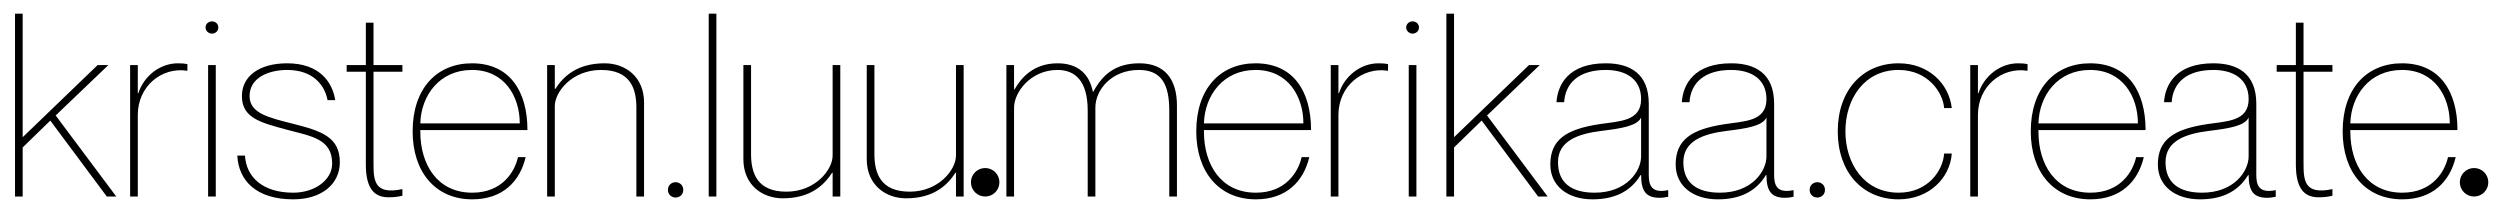
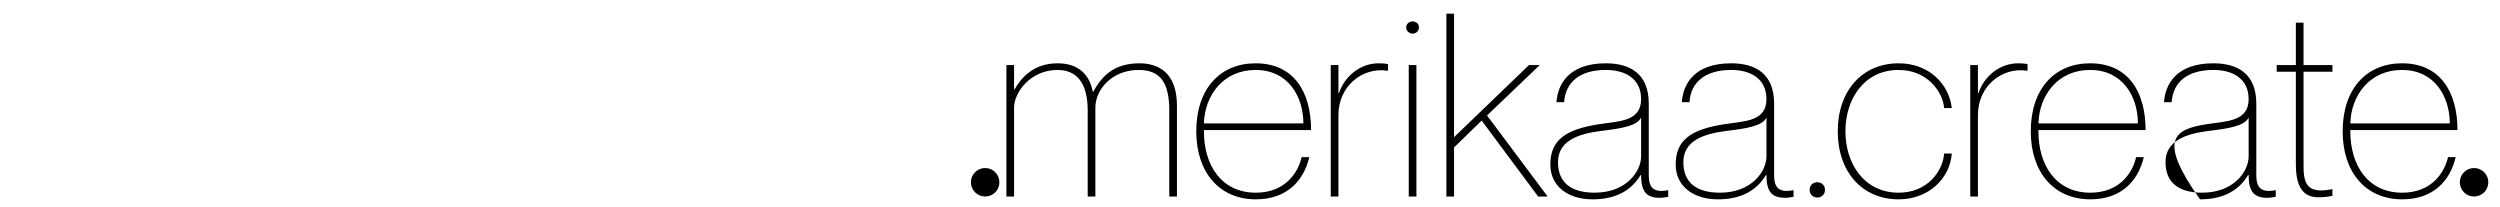
<svg xmlns="http://www.w3.org/2000/svg" width="3422" height="283" viewBox="0 0 3422 283" fill="none">
  <rect width="3422" height="283" fill="white" />
-   <path d="M20.55 18.75H31.05V187.8L133.6 89.1H148.3L76.2 158.05L159.15 269H146.2L68.85 165.05L31.05 201.8V269H20.55V18.75ZM243.568 86.65C249.168 86.65 253.018 87 256.518 87.7V96.8H255.818C221.518 91.55 188.618 117.8 188.618 157.35V269H178.118V89.1H188.618V127.6H189.318C197.018 104.15 218.718 86.65 243.568 86.65ZM290.099 46.05C286.249 46.05 281.349 42.9 281.349 37.65C281.349 32.05 286.249 29.25 290.099 29.25C294.299 29.25 298.849 32.05 298.849 37.65C298.849 42.9 294.299 46.05 290.099 46.05ZM284.849 89.1H295.349V269H284.849V89.1ZM401.82 169.6C440.32 179.4 465.17 187.8 465.17 222.1C465.17 252.2 439.97 272.85 401.47 272.85C350.37 272.85 326.57 246.95 324.82 213H335.32C337.07 242.4 359.47 263.75 401.47 263.75C430.52 263.75 454.67 246.6 454.67 223.85C454.67 189.9 425.62 186.4 393.07 177.65C356.67 167.85 331.12 161.55 331.12 131.45C331.12 104.5 354.57 86.65 393.07 86.65C437.17 86.65 455.02 112.2 458.87 137.05H448.37C444.52 116.75 428.77 95.75 393.07 95.75C367.87 95.75 341.62 106.25 341.62 131.45C341.62 155.6 368.92 161.2 401.82 169.6ZM550.811 98.2H511.261V222.45C511.261 246.25 511.611 267.25 550.811 258.85V267.95C544.511 269.35 539.261 270.05 531.911 270.05C515.111 270.05 500.761 261.65 500.761 225.25V98.2H474.511V89.1H500.761V31H511.261V89.1H550.811V98.2ZM646.361 263.75C688.011 263.75 704.811 234.35 709.011 215.1H719.511C711.811 248 688.361 272.85 646.361 272.85C596.311 272.85 564.811 235.75 564.811 179.75C564.811 121.3 597.711 86.65 646.011 86.65C698.161 86.65 721.961 125.5 721.961 178H575.311V180.1C575.311 225.95 599.111 263.75 646.361 263.75ZM646.011 95.75C601.561 95.75 576.361 130.75 575.311 168.9H711.461C711.461 132.85 691.161 95.75 646.011 95.75ZM827.669 86.65C855.669 86.65 881.569 104.85 881.569 140.2V269H871.069V147.2C871.069 120.6 862.319 95.75 822.769 95.75C782.869 95.75 759.419 125.85 759.419 145.1V269H748.919V89.1H759.419V121.65H760.119C771.319 104.5 789.869 86.65 827.669 86.65ZM924.767 270.4C919.867 270.4 914.267 266.9 914.267 259.9C914.267 252.9 919.867 249.4 924.767 249.4C929.667 249.4 935.267 252.9 935.267 259.9C935.267 266.9 929.667 270.4 924.767 270.4ZM970.086 18.75H980.586V269H970.086V18.75ZM1139.7 89.1H1150.2V269H1139.7V236.45H1139C1127.8 253.6 1109.25 271.45 1071.45 271.45C1043.45 271.45 1017.55 253.25 1017.55 217.9V89.1H1028.05V210.9C1028.05 237.5 1036.8 262.35 1076.35 262.35C1116.25 262.35 1139.7 232.25 1139.7 213V89.1ZM1308.54 89.1H1319.04V269H1308.54V236.45H1307.84C1296.64 253.6 1278.09 271.45 1240.29 271.45C1212.29 271.45 1186.39 253.25 1186.39 217.9V89.1H1196.89V210.9C1196.89 237.5 1205.64 262.35 1245.19 262.35C1285.09 262.35 1308.54 232.25 1308.54 213V89.1Z" fill="black" />
-   <path d="M1559.55 86.65C1594.2 86.65 1611 108.35 1611 144.4V269H1600.5V151.4C1600.5 115.7 1590 95.75 1558.85 95.75C1521.4 95.75 1499.35 123.05 1499.35 147.2V269H1488.85V151.4C1488.85 110.8 1471.7 95.75 1447.55 95.75C1410.45 95.75 1388.05 126.55 1388.05 147.2V269H1377.55V89.1H1388.05V122.35H1388.75C1397.85 106.25 1415 86.65 1447.55 86.65C1474.85 86.65 1490.95 100.65 1495.85 125.5H1496.55C1508.8 102.75 1526.3 86.65 1559.55 86.65ZM1718.99 263.75C1760.64 263.75 1777.44 234.35 1781.64 215.1H1792.14C1784.44 248 1760.99 272.85 1718.99 272.85C1668.94 272.85 1637.44 235.75 1637.44 179.75C1637.44 121.3 1670.34 86.65 1718.64 86.65C1770.79 86.65 1794.59 125.5 1794.59 178H1647.94V180.1C1647.94 225.95 1671.74 263.75 1718.99 263.75ZM1718.64 95.75C1674.19 95.75 1648.99 130.75 1647.94 168.9H1784.09C1784.09 132.85 1763.79 95.75 1718.64 95.75ZM1886.99 86.65C1892.59 86.65 1896.44 87 1899.94 87.7V96.8H1899.24C1864.94 91.55 1832.04 117.8 1832.04 157.35V269H1821.54V89.1H1832.04V127.6H1832.74C1840.44 104.15 1862.14 86.65 1886.99 86.65ZM1933.53 46.05C1929.68 46.05 1924.78 42.9 1924.78 37.65C1924.78 32.05 1929.68 29.25 1933.53 29.25C1937.73 29.25 1942.28 32.05 1942.28 37.65C1942.28 42.9 1937.73 46.05 1933.53 46.05ZM1928.28 89.1H1938.78V269H1928.28V89.1ZM1979.8 18.75H1990.3V187.8L2092.85 89.1H2107.55L2035.45 158.05L2118.4 269H2105.45L2028.1 165.05L1990.3 201.8V269H1979.8V18.75ZM2246.34 135.65C2246.34 108.35 2225.69 95.75 2198.04 95.75C2161.99 95.75 2142.74 112.9 2140.99 139.85H2130.49C2132.24 115 2147.64 86.65 2198.04 86.65C2230.59 86.65 2256.84 100.3 2256.84 141.95V232.95C2256.84 246.95 2255.09 266.2 2283.44 260.25V269.35C2278.89 270.4 2274.69 270.75 2271.89 270.75C2253.69 270.75 2246.34 262.35 2246.34 239.6H2245.64C2231.29 263.4 2208.19 272.85 2179.84 272.85C2145.54 272.85 2122.09 254.3 2122.09 225.25C2122.09 191.65 2143.09 176.95 2189.29 169.95C2216.24 165.75 2246.34 166.45 2246.34 135.65ZM2182.64 263.75C2226.39 263.75 2246.34 234.35 2246.34 214.05V160.85C2241.09 172.4 2219.04 175.9 2192.79 179.05C2158.49 183.25 2132.59 193.4 2132.59 222.1C2132.59 249.75 2150.44 263.75 2182.64 263.75ZM2417.92 135.65C2417.92 108.35 2397.27 95.75 2369.62 95.75C2333.57 95.75 2314.32 112.9 2312.57 139.85H2302.07C2303.82 115 2319.22 86.65 2369.62 86.65C2402.17 86.65 2428.42 100.3 2428.42 141.95V232.95C2428.42 246.95 2426.67 266.2 2455.02 260.25V269.35C2450.47 270.4 2446.27 270.75 2443.47 270.75C2425.27 270.75 2417.92 262.35 2417.92 239.6H2417.22C2402.87 263.4 2379.77 272.85 2351.42 272.85C2317.12 272.85 2293.67 254.3 2293.67 225.25C2293.67 191.65 2314.67 176.95 2360.87 169.95C2387.82 165.75 2417.92 166.45 2417.92 135.65ZM2354.22 263.75C2397.97 263.75 2417.92 234.35 2417.92 214.05V160.85C2412.67 172.4 2390.62 175.9 2364.37 179.05C2330.07 183.25 2304.17 193.4 2304.17 222.1C2304.17 249.75 2322.02 263.75 2354.22 263.75ZM2487.53 270.4C2482.63 270.4 2477.03 266.9 2477.03 259.9C2477.03 252.9 2482.63 249.4 2487.53 249.4C2492.43 249.4 2498.03 252.9 2498.03 259.9C2498.03 266.9 2492.43 270.4 2487.53 270.4ZM2661.11 147.9C2659.71 127.25 2639.41 95.75 2598.81 95.75C2551.56 95.75 2526.01 135.65 2526.01 179.75C2526.01 223.85 2551.56 263.75 2598.81 263.75C2639.76 263.75 2659.71 232.6 2661.11 210.2H2671.61C2669.16 243.8 2640.46 272.85 2598.81 272.85C2549.46 272.85 2515.51 235.75 2515.51 179.75C2515.51 123.75 2549.46 86.65 2598.81 86.65C2640.46 86.65 2667.76 115 2671.61 147.9H2661.11ZM2762.34 86.65C2767.94 86.65 2771.79 87 2775.29 87.7V96.8H2774.59C2740.29 91.55 2707.39 117.8 2707.39 157.35V269H2696.89V89.1H2707.39V127.6H2708.09C2715.79 104.15 2737.49 86.65 2762.34 86.65ZM2861.27 263.75C2902.92 263.75 2919.72 234.35 2923.92 215.1H2934.42C2926.72 248 2903.27 272.85 2861.27 272.85C2811.22 272.85 2779.72 235.75 2779.72 179.75C2779.72 121.3 2812.62 86.65 2860.92 86.65C2913.07 86.65 2936.87 125.5 2936.87 178H2790.22V180.1C2790.22 225.95 2814.02 263.75 2861.27 263.75ZM2860.92 95.75C2816.47 95.75 2791.27 130.75 2790.22 168.9H2926.37C2926.37 132.85 2906.07 95.75 2860.92 95.75ZM3077.93 135.65C3077.93 108.35 3057.28 95.75 3029.63 95.75C2993.58 95.75 2974.33 112.9 2972.58 139.85H2962.08C2963.83 115 2979.23 86.65 3029.63 86.65C3062.18 86.65 3088.43 100.3 3088.43 141.95V232.95C3088.43 246.95 3086.68 266.2 3115.03 260.25V269.35C3110.48 270.4 3106.28 270.75 3103.48 270.75C3085.28 270.75 3077.93 262.35 3077.93 239.6H3077.23C3062.88 263.4 3039.78 272.85 3011.43 272.85C2977.13 272.85 2953.68 254.3 2953.68 225.25C2953.68 191.65 2974.68 176.95 3020.88 169.95C3047.83 165.75 3077.93 166.45 3077.93 135.65ZM3014.23 263.75C3057.98 263.75 3077.93 234.35 3077.93 214.05V160.85C3072.68 172.4 3050.63 175.9 3024.38 179.05C2990.08 183.25 2964.18 193.4 2964.18 222.1C2964.18 249.75 2982.03 263.75 3014.23 263.75ZM3192.63 98.2H3153.08V222.45C3153.08 246.25 3153.43 267.25 3192.63 258.85V267.95C3186.33 269.35 3181.08 270.05 3173.73 270.05C3156.93 270.05 3142.58 261.65 3142.58 225.25V98.2H3116.33V89.1H3142.58V31H3153.08V89.1H3192.63V98.2ZM3288.18 263.75C3329.83 263.75 3346.63 234.35 3350.83 215.1H3361.33C3353.63 248 3330.18 272.85 3288.18 272.85C3238.13 272.85 3206.63 235.75 3206.63 179.75C3206.63 121.3 3239.53 86.65 3287.83 86.65C3339.98 86.65 3363.78 125.5 3363.78 178H3217.13V180.1C3217.13 225.95 3240.93 263.75 3288.18 263.75ZM3287.83 95.75C3243.38 95.75 3218.18 130.75 3217.13 168.9H3353.28C3353.28 132.85 3332.98 95.75 3287.83 95.75Z" fill="black" />
+   <path d="M1559.55 86.65C1594.2 86.65 1611 108.35 1611 144.4V269H1600.5V151.4C1600.5 115.7 1590 95.75 1558.85 95.75C1521.4 95.75 1499.35 123.05 1499.35 147.2V269H1488.85V151.4C1488.85 110.8 1471.7 95.75 1447.55 95.75C1410.45 95.75 1388.05 126.55 1388.05 147.2V269H1377.55V89.1H1388.05V122.35H1388.75C1397.85 106.25 1415 86.65 1447.55 86.65C1474.85 86.65 1490.95 100.65 1495.85 125.5H1496.55C1508.8 102.75 1526.3 86.65 1559.55 86.65ZM1718.99 263.75C1760.64 263.75 1777.44 234.35 1781.64 215.1H1792.14C1784.44 248 1760.99 272.85 1718.99 272.85C1668.94 272.85 1637.44 235.75 1637.44 179.75C1637.44 121.3 1670.34 86.65 1718.64 86.65C1770.79 86.65 1794.59 125.5 1794.59 178H1647.94V180.1C1647.94 225.95 1671.74 263.75 1718.99 263.75ZM1718.64 95.75C1674.19 95.75 1648.99 130.75 1647.94 168.9H1784.09C1784.09 132.85 1763.79 95.75 1718.64 95.75ZM1886.99 86.65C1892.59 86.65 1896.44 87 1899.94 87.7V96.8H1899.24C1864.94 91.55 1832.04 117.8 1832.04 157.35V269H1821.54V89.1H1832.04V127.6H1832.74C1840.44 104.15 1862.14 86.65 1886.99 86.65ZM1933.53 46.05C1929.68 46.05 1924.78 42.9 1924.78 37.65C1924.78 32.05 1929.68 29.25 1933.53 29.25C1937.73 29.25 1942.28 32.05 1942.28 37.65C1942.28 42.9 1937.73 46.05 1933.53 46.05ZM1928.28 89.1H1938.78V269H1928.28V89.1ZM1979.8 18.75H1990.3V187.8L2092.85 89.1H2107.55L2035.45 158.05L2118.4 269H2105.45L2028.1 165.05L1990.3 201.8V269H1979.8V18.75ZM2246.34 135.65C2246.34 108.35 2225.69 95.75 2198.04 95.75C2161.99 95.75 2142.74 112.9 2140.99 139.85H2130.49C2132.24 115 2147.64 86.65 2198.04 86.65C2230.59 86.65 2256.84 100.3 2256.84 141.95V232.95C2256.84 246.95 2255.09 266.2 2283.44 260.25V269.35C2278.89 270.4 2274.69 270.75 2271.89 270.75C2253.69 270.75 2246.34 262.35 2246.34 239.6H2245.64C2231.29 263.4 2208.19 272.85 2179.84 272.85C2145.54 272.85 2122.09 254.3 2122.09 225.25C2122.09 191.65 2143.09 176.95 2189.29 169.95C2216.24 165.75 2246.34 166.45 2246.34 135.65ZM2182.64 263.75C2226.39 263.75 2246.34 234.35 2246.34 214.05V160.85C2241.09 172.4 2219.04 175.9 2192.79 179.05C2158.49 183.25 2132.59 193.4 2132.59 222.1C2132.59 249.75 2150.44 263.75 2182.64 263.75ZM2417.92 135.65C2417.92 108.35 2397.27 95.75 2369.62 95.75C2333.57 95.75 2314.32 112.9 2312.57 139.85H2302.07C2303.82 115 2319.22 86.65 2369.62 86.65C2402.17 86.65 2428.42 100.3 2428.42 141.95V232.95C2428.42 246.95 2426.67 266.2 2455.02 260.25V269.35C2450.47 270.4 2446.27 270.75 2443.47 270.75C2425.27 270.75 2417.92 262.35 2417.92 239.6H2417.22C2402.87 263.4 2379.77 272.85 2351.42 272.85C2317.12 272.85 2293.67 254.3 2293.67 225.25C2293.67 191.65 2314.67 176.95 2360.87 169.95C2387.82 165.75 2417.92 166.45 2417.92 135.65ZM2354.22 263.75C2397.97 263.75 2417.92 234.35 2417.92 214.05V160.85C2412.67 172.4 2390.62 175.9 2364.37 179.05C2330.07 183.25 2304.17 193.4 2304.17 222.1C2304.17 249.75 2322.02 263.75 2354.22 263.75ZM2487.53 270.4C2482.63 270.4 2477.03 266.9 2477.03 259.9C2477.03 252.9 2482.63 249.4 2487.53 249.4C2492.43 249.4 2498.03 252.9 2498.03 259.9C2498.03 266.9 2492.43 270.4 2487.53 270.4ZM2661.11 147.9C2659.71 127.25 2639.41 95.75 2598.81 95.75C2551.56 95.75 2526.01 135.65 2526.01 179.75C2526.01 223.85 2551.56 263.75 2598.81 263.75C2639.76 263.75 2659.71 232.6 2661.11 210.2H2671.61C2669.16 243.8 2640.46 272.85 2598.81 272.85C2549.46 272.85 2515.51 235.75 2515.51 179.75C2515.51 123.75 2549.46 86.65 2598.81 86.65C2640.46 86.65 2667.76 115 2671.61 147.9H2661.11ZM2762.34 86.65C2767.94 86.65 2771.79 87 2775.29 87.7V96.8H2774.59C2740.29 91.55 2707.39 117.8 2707.39 157.35V269H2696.89V89.1H2707.39V127.6H2708.09C2715.79 104.15 2737.49 86.65 2762.34 86.65ZM2861.27 263.75C2902.92 263.75 2919.72 234.35 2923.92 215.1H2934.42C2926.72 248 2903.27 272.85 2861.27 272.85C2811.22 272.85 2779.72 235.75 2779.72 179.75C2779.72 121.3 2812.62 86.65 2860.92 86.65C2913.07 86.65 2936.87 125.5 2936.87 178H2790.22V180.1C2790.22 225.95 2814.02 263.75 2861.27 263.75ZM2860.92 95.75C2816.47 95.75 2791.27 130.75 2790.22 168.9H2926.37C2926.37 132.85 2906.07 95.75 2860.92 95.75ZM3077.93 135.65C3077.93 108.35 3057.28 95.75 3029.63 95.75C2993.58 95.75 2974.33 112.9 2972.58 139.85H2962.08C2963.83 115 2979.23 86.65 3029.63 86.65C3062.18 86.65 3088.43 100.3 3088.43 141.95V232.95C3088.43 246.95 3086.68 266.2 3115.03 260.25V269.35C3110.48 270.4 3106.28 270.75 3103.48 270.75C3085.28 270.75 3077.93 262.35 3077.93 239.6H3077.23C3062.88 263.4 3039.78 272.85 3011.43 272.85C2953.68 191.65 2974.68 176.95 3020.88 169.95C3047.83 165.75 3077.93 166.45 3077.93 135.65ZM3014.23 263.75C3057.98 263.75 3077.93 234.35 3077.93 214.05V160.85C3072.68 172.4 3050.63 175.9 3024.38 179.05C2990.08 183.25 2964.18 193.4 2964.18 222.1C2964.18 249.75 2982.03 263.75 3014.23 263.75ZM3192.63 98.2H3153.08V222.45C3153.08 246.25 3153.43 267.25 3192.63 258.85V267.95C3186.33 269.35 3181.08 270.05 3173.73 270.05C3156.93 270.05 3142.58 261.65 3142.58 225.25V98.2H3116.33V89.1H3142.58V31H3153.08V89.1H3192.63V98.2ZM3288.18 263.75C3329.83 263.75 3346.63 234.35 3350.83 215.1H3361.33C3353.63 248 3330.18 272.85 3288.18 272.85C3238.13 272.85 3206.63 235.75 3206.63 179.75C3206.63 121.3 3239.53 86.65 3287.83 86.65C3339.98 86.65 3363.78 125.5 3363.78 178H3217.13V180.1C3217.13 225.95 3240.93 263.75 3288.18 263.75ZM3287.83 95.75C3243.38 95.75 3218.18 130.75 3217.13 168.9H3353.28C3353.28 132.85 3332.98 95.75 3287.83 95.75Z" fill="black" />
  <circle cx="1348.5" cy="249.5" r="19.5" fill="black" />
  <circle cx="3386.5" cy="249.5" r="19.5" fill="black" />
</svg>